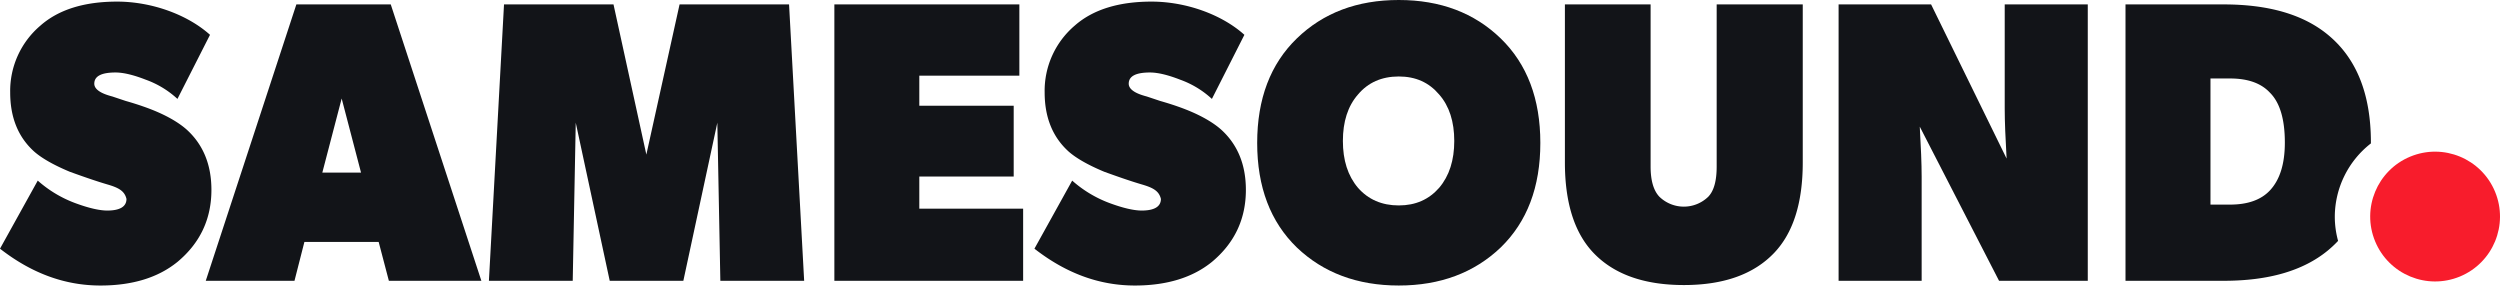
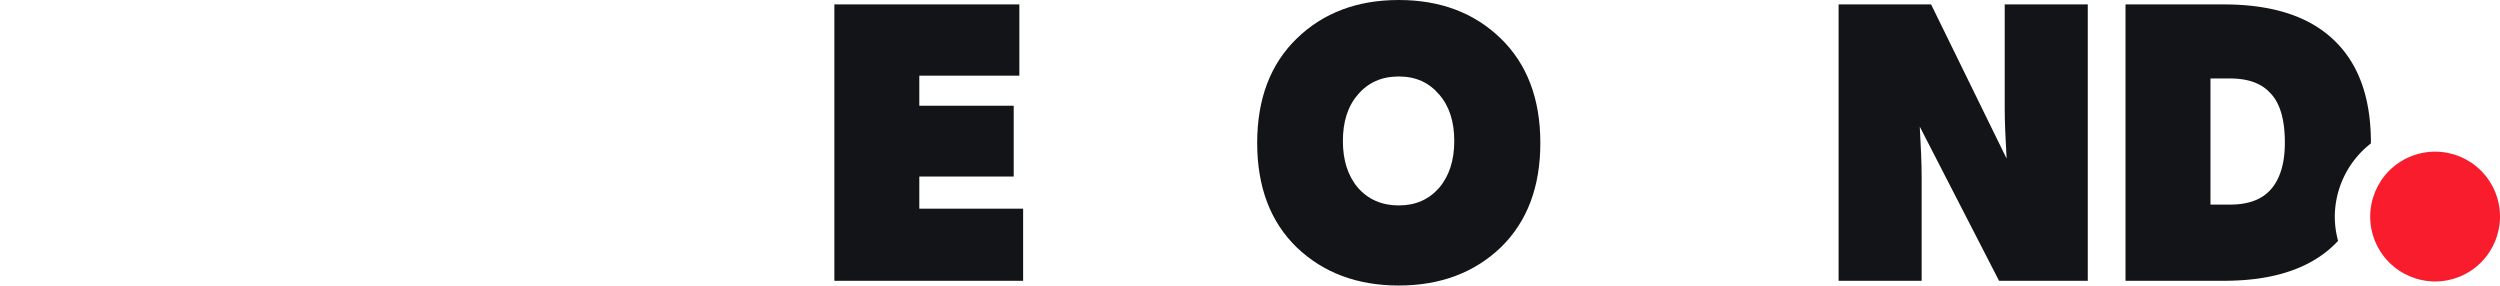
<svg xmlns="http://www.w3.org/2000/svg" viewBox="0 0 1059.49 121">
  <g id="f6b39b34-0f7b-4a0d-bd18-21440c379f69" data-name="SAMESOUND LOGO Dark">
    <g id="adf84fa4-b741-4681-a47c-e6e12e6545bb" data-name="LOGO">
-       <path d="M75.2,111c-8.16,6.62-19,10-32.64,10-15.2,0-29.28-5.26-42.56-15.61L16,76.54A50.13,50.13,0,0,0,31.68,86c5.92,2.21,10.56,3.23,13.76,3.23,5.44,0,8.16-1.7,8.16-4.93-.8-3.39-3.36-4.75-8-6.11S35.68,75,29.6,72.8c-7.2-3-12.16-5.94-15.2-8.65Q4.32,55,4.32,39.2a36.28,36.28,0,0,1,12.8-28.34C24.8,4.07,35.68.68,49.6.68,64.16.68,79.36,6.11,89,14.76L75.2,41.92a39.29,39.29,0,0,0-13.44-8.15c-5.12-2-9.44-3.05-12.8-3.05-5.92,0-9,1.52-9,4.75s5.12,4.75,7.68,5.43l5.6,1.87c3.52,1,6.08,1.86,7.52,2.37C69,48,75.2,51.42,79.2,55c6.88,6.28,10.4,14.77,10.4,25.46Q89.6,99,75.2,111Z" style="fill:#121418" />
-       <path d="M165.6,1.87,204,119H164.8l-4.32-16.46H129L124.8,119H87.2L125.6,1.87Zm-29,71.27H153L144.8,41.75Z" style="fill:#121418" />
-       <path d="M334.4,1.87,340.8,119H305.28l-1.28-67-14.4,67H258.4l-14.4-67-1.28,67H207.2L213.6,1.87H260l13.92,63.64L288,1.87Z" style="fill:#121418" />
      <path d="M433.6,88.42V119h-80V1.87H432v30.2H389.6V44.8h40v30h-40V88.42Z" style="fill:#121418" />
-       <path d="M513.6,111c-8.16,6.62-19.05,10-32.65,10-15.2,0-29.28-5.26-42.56-15.61l16-28.85A50.13,50.13,0,0,0,470.07,86c5.92,2.21,10.56,3.23,13.76,3.23,5.44,0,8.16-1.7,8.16-4.93-.8-3.39-3.36-4.75-8-6.11S474.07,75,468,72.8c-7.2-3-12.16-5.94-15.2-8.65q-10.08-9.17-10.08-25a36.28,36.28,0,0,1,12.8-28.34C463.19,4.07,474.07.68,488,.68c14.57,0,29.77,5.43,39.37,14.08L513.6,41.92a39.33,39.33,0,0,0-13.45-8.15c-5.12-2-9.44-3.05-12.8-3.05-5.92,0-9,1.52-9,4.75s5.12,4.75,7.68,5.43l5.6,1.87c3.52,1,6.08,1.86,7.52,2.37C507.36,48,513.6,51.42,517.6,55c6.88,6.28,10.4,14.77,10.4,25.46Q528,99,513.6,111Z" style="fill:#121418" />
      <path d="M652.79,60.58q0,28-16.8,44.3c-11.2,10.69-25.6,16.12-43.2,16.12s-32-5.43-43.2-16.12q-16.8-16.29-16.8-44.3t16.8-44.29Q566.39,0,592.79,0T636,16.29Q652.79,32.58,652.79,60.58Zm-36.48-.84c0-8.15-2.08-14.77-6.4-19.69-4.32-5.09-9.92-7.64-17.12-7.64s-13,2.55-17.28,7.64c-4.32,4.92-6.4,11.54-6.4,19.69s2.08,14.76,6.4,19.85c4.32,4.92,10.08,7.47,17.28,7.47s12.8-2.55,17.12-7.47C614.23,74.5,616.31,67.88,616.31,59.74Z" style="fill:#121418" />
-       <path d="M764,1.87v67q0,25.46-12,38.18-13,13.76-38.4,13.75t-38.4-13.75q-12-12.72-12-38.18v-67h36.32V70.6c0,5.94,1.28,10.18,3.68,12.73a14.87,14.87,0,0,0,20.8,0c2.4-2.55,3.52-6.79,3.52-12.73V1.87Z" style="fill:#121418" />
      <path d="M884.79,1.87V119h-37.6l-33.6-65.33c.48,8.48.8,15.61.8,21.21V119h-35.2V1.87h39.2l32,65.33c-.48-8.48-.8-15.61-.8-21.21V1.87Z" style="fill:#121418" />
      <path d="M1004.78,60.77c0-.12,0-.23,0-.35,0-20.54-6.08-35.81-18.4-45.83-10.4-8.48-25-12.72-44-12.72h-41.6V119h41.6c19,0,33.6-4.24,44-12.72a45.87,45.87,0,0,0,4.49-4.19,38.75,38.75,0,0,1-1.39-10.27A39.54,39.54,0,0,1,1004.78,60.77Zm-42.87,20c-3.68,3.9-9.28,5.94-16.8,5.94h-8.32V33.26h8.32c7.52,0,13.12,2,16.8,5.94,4.32,4.24,6.4,11.37,6.4,21.22C968.31,69.41,966.23,76.2,961.91,80.78Z" style="fill:#121418" />
      <circle cx="1031.99" cy="91.78" r="27.5" transform="translate(43.43 401.91) rotate(-22.5)" style="fill:#f81c2c" />
    </g>
  </g>
</svg>